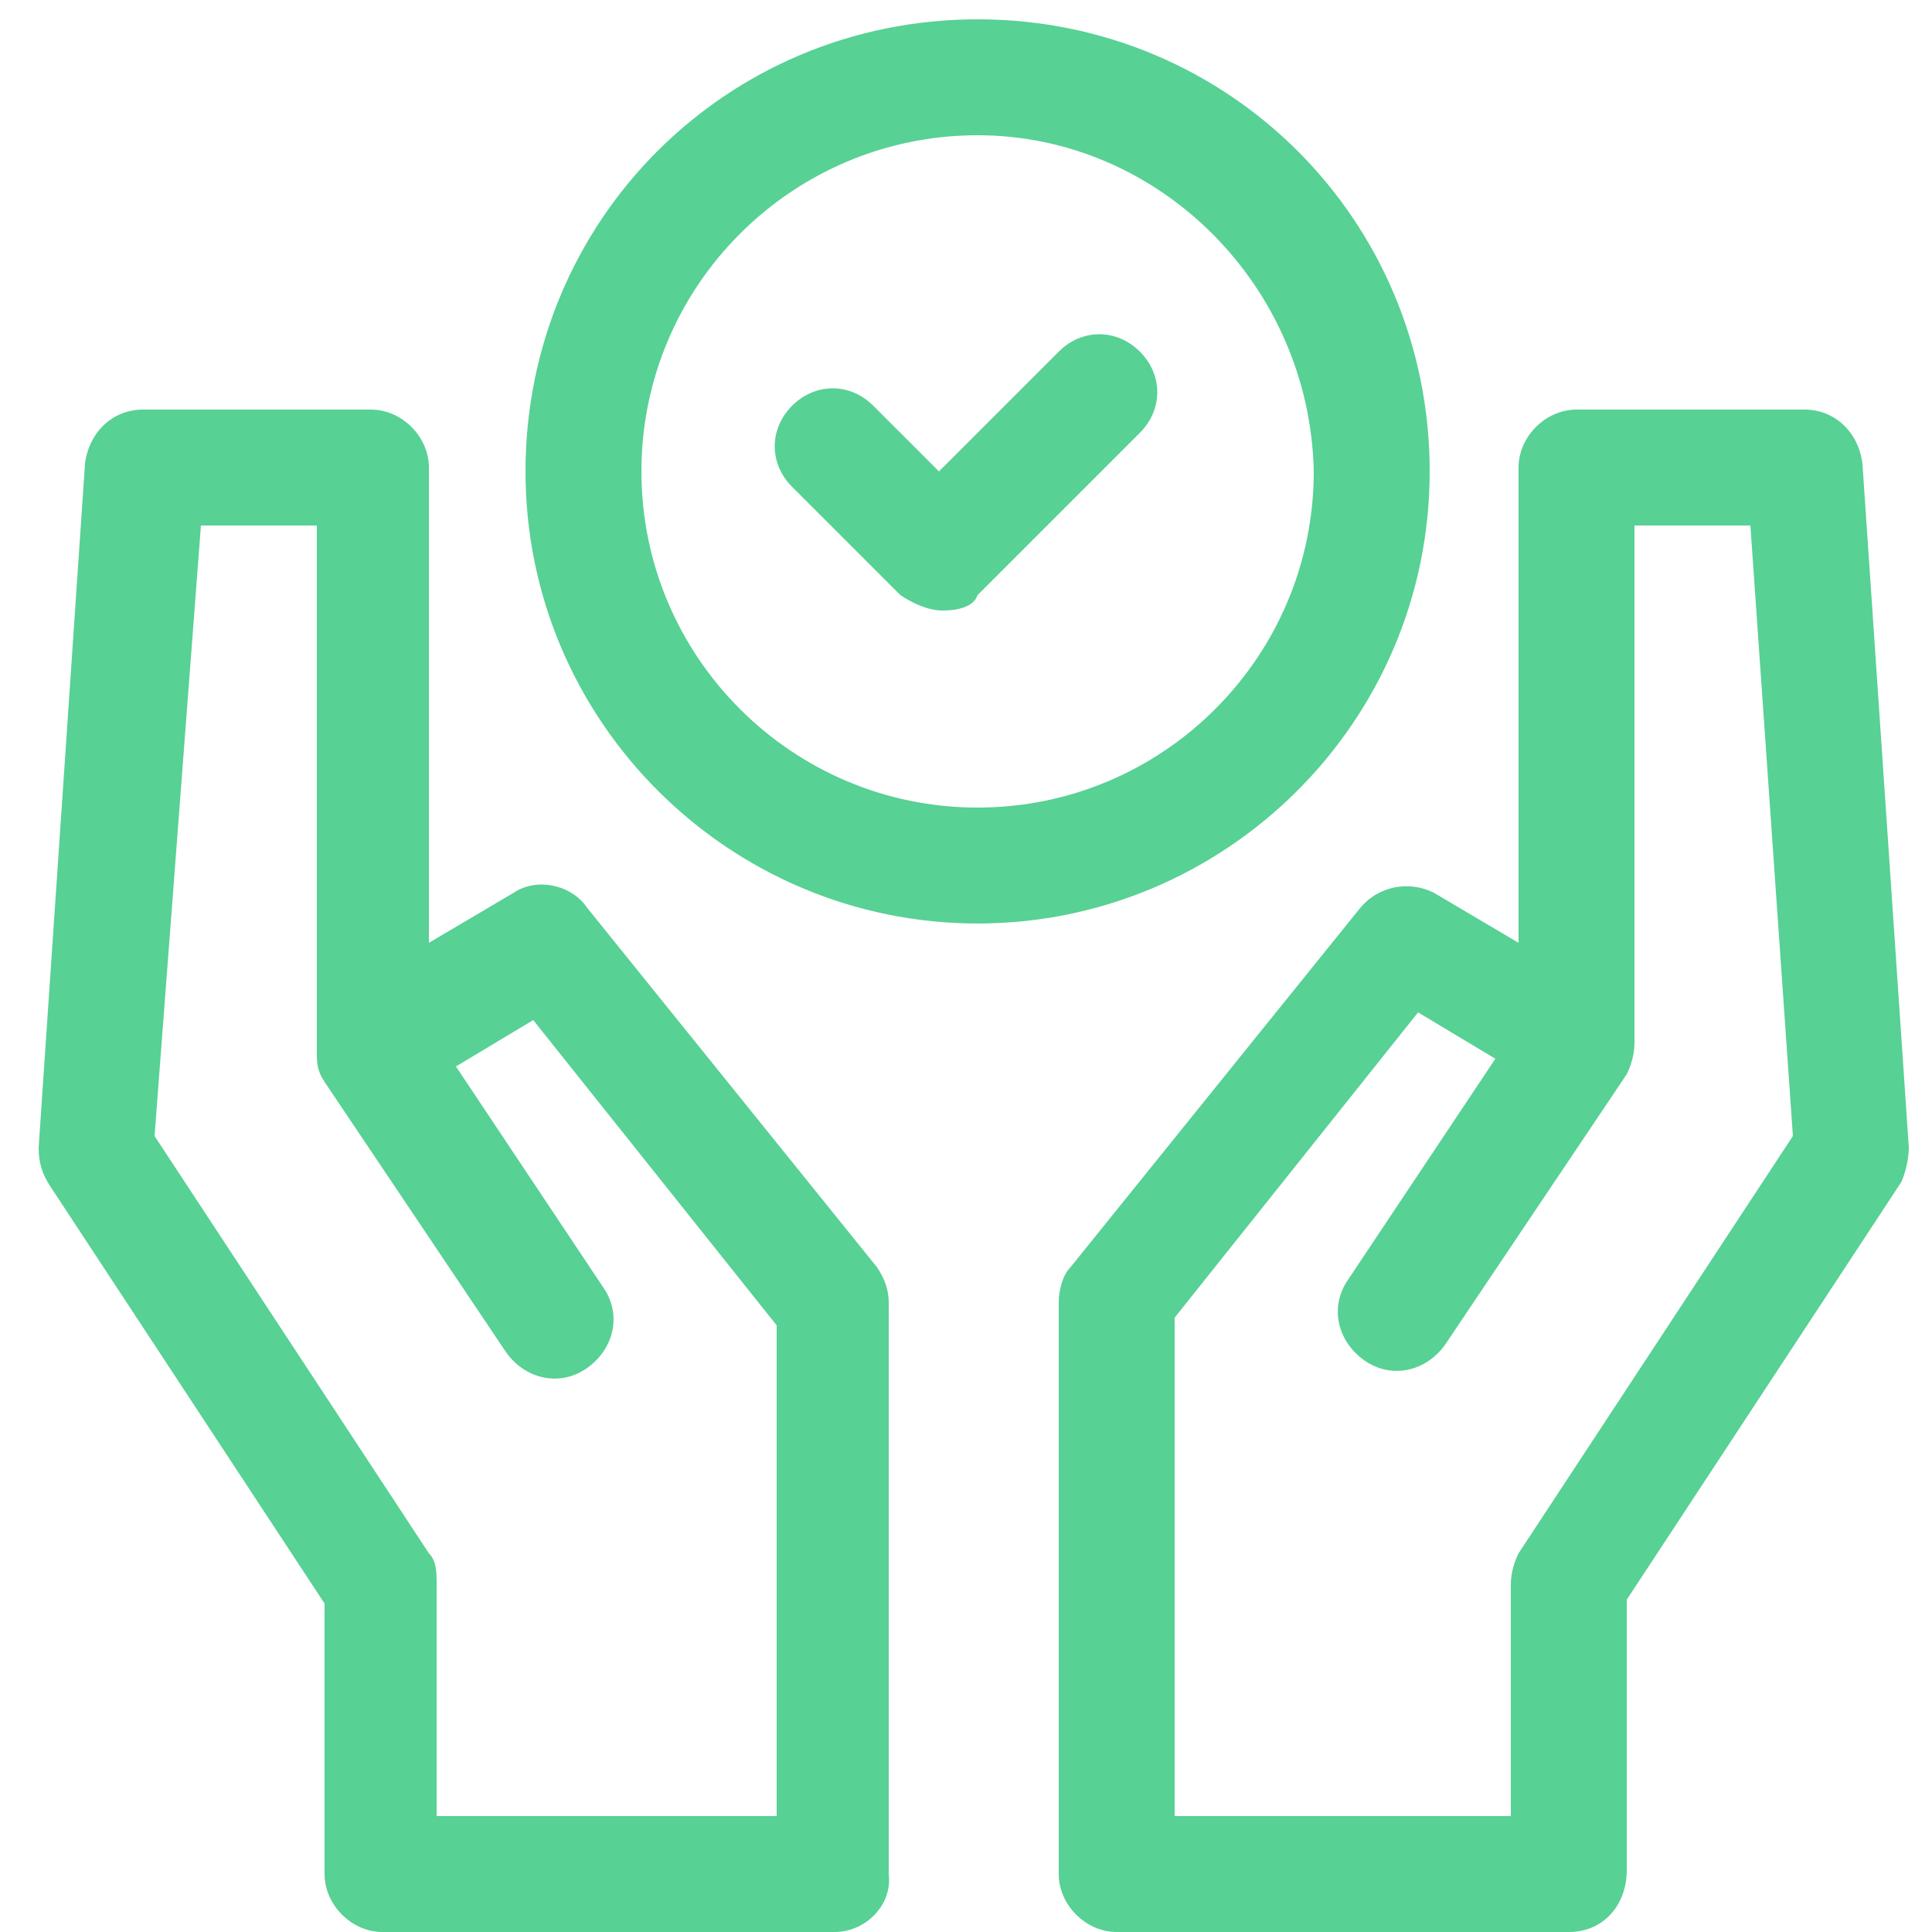
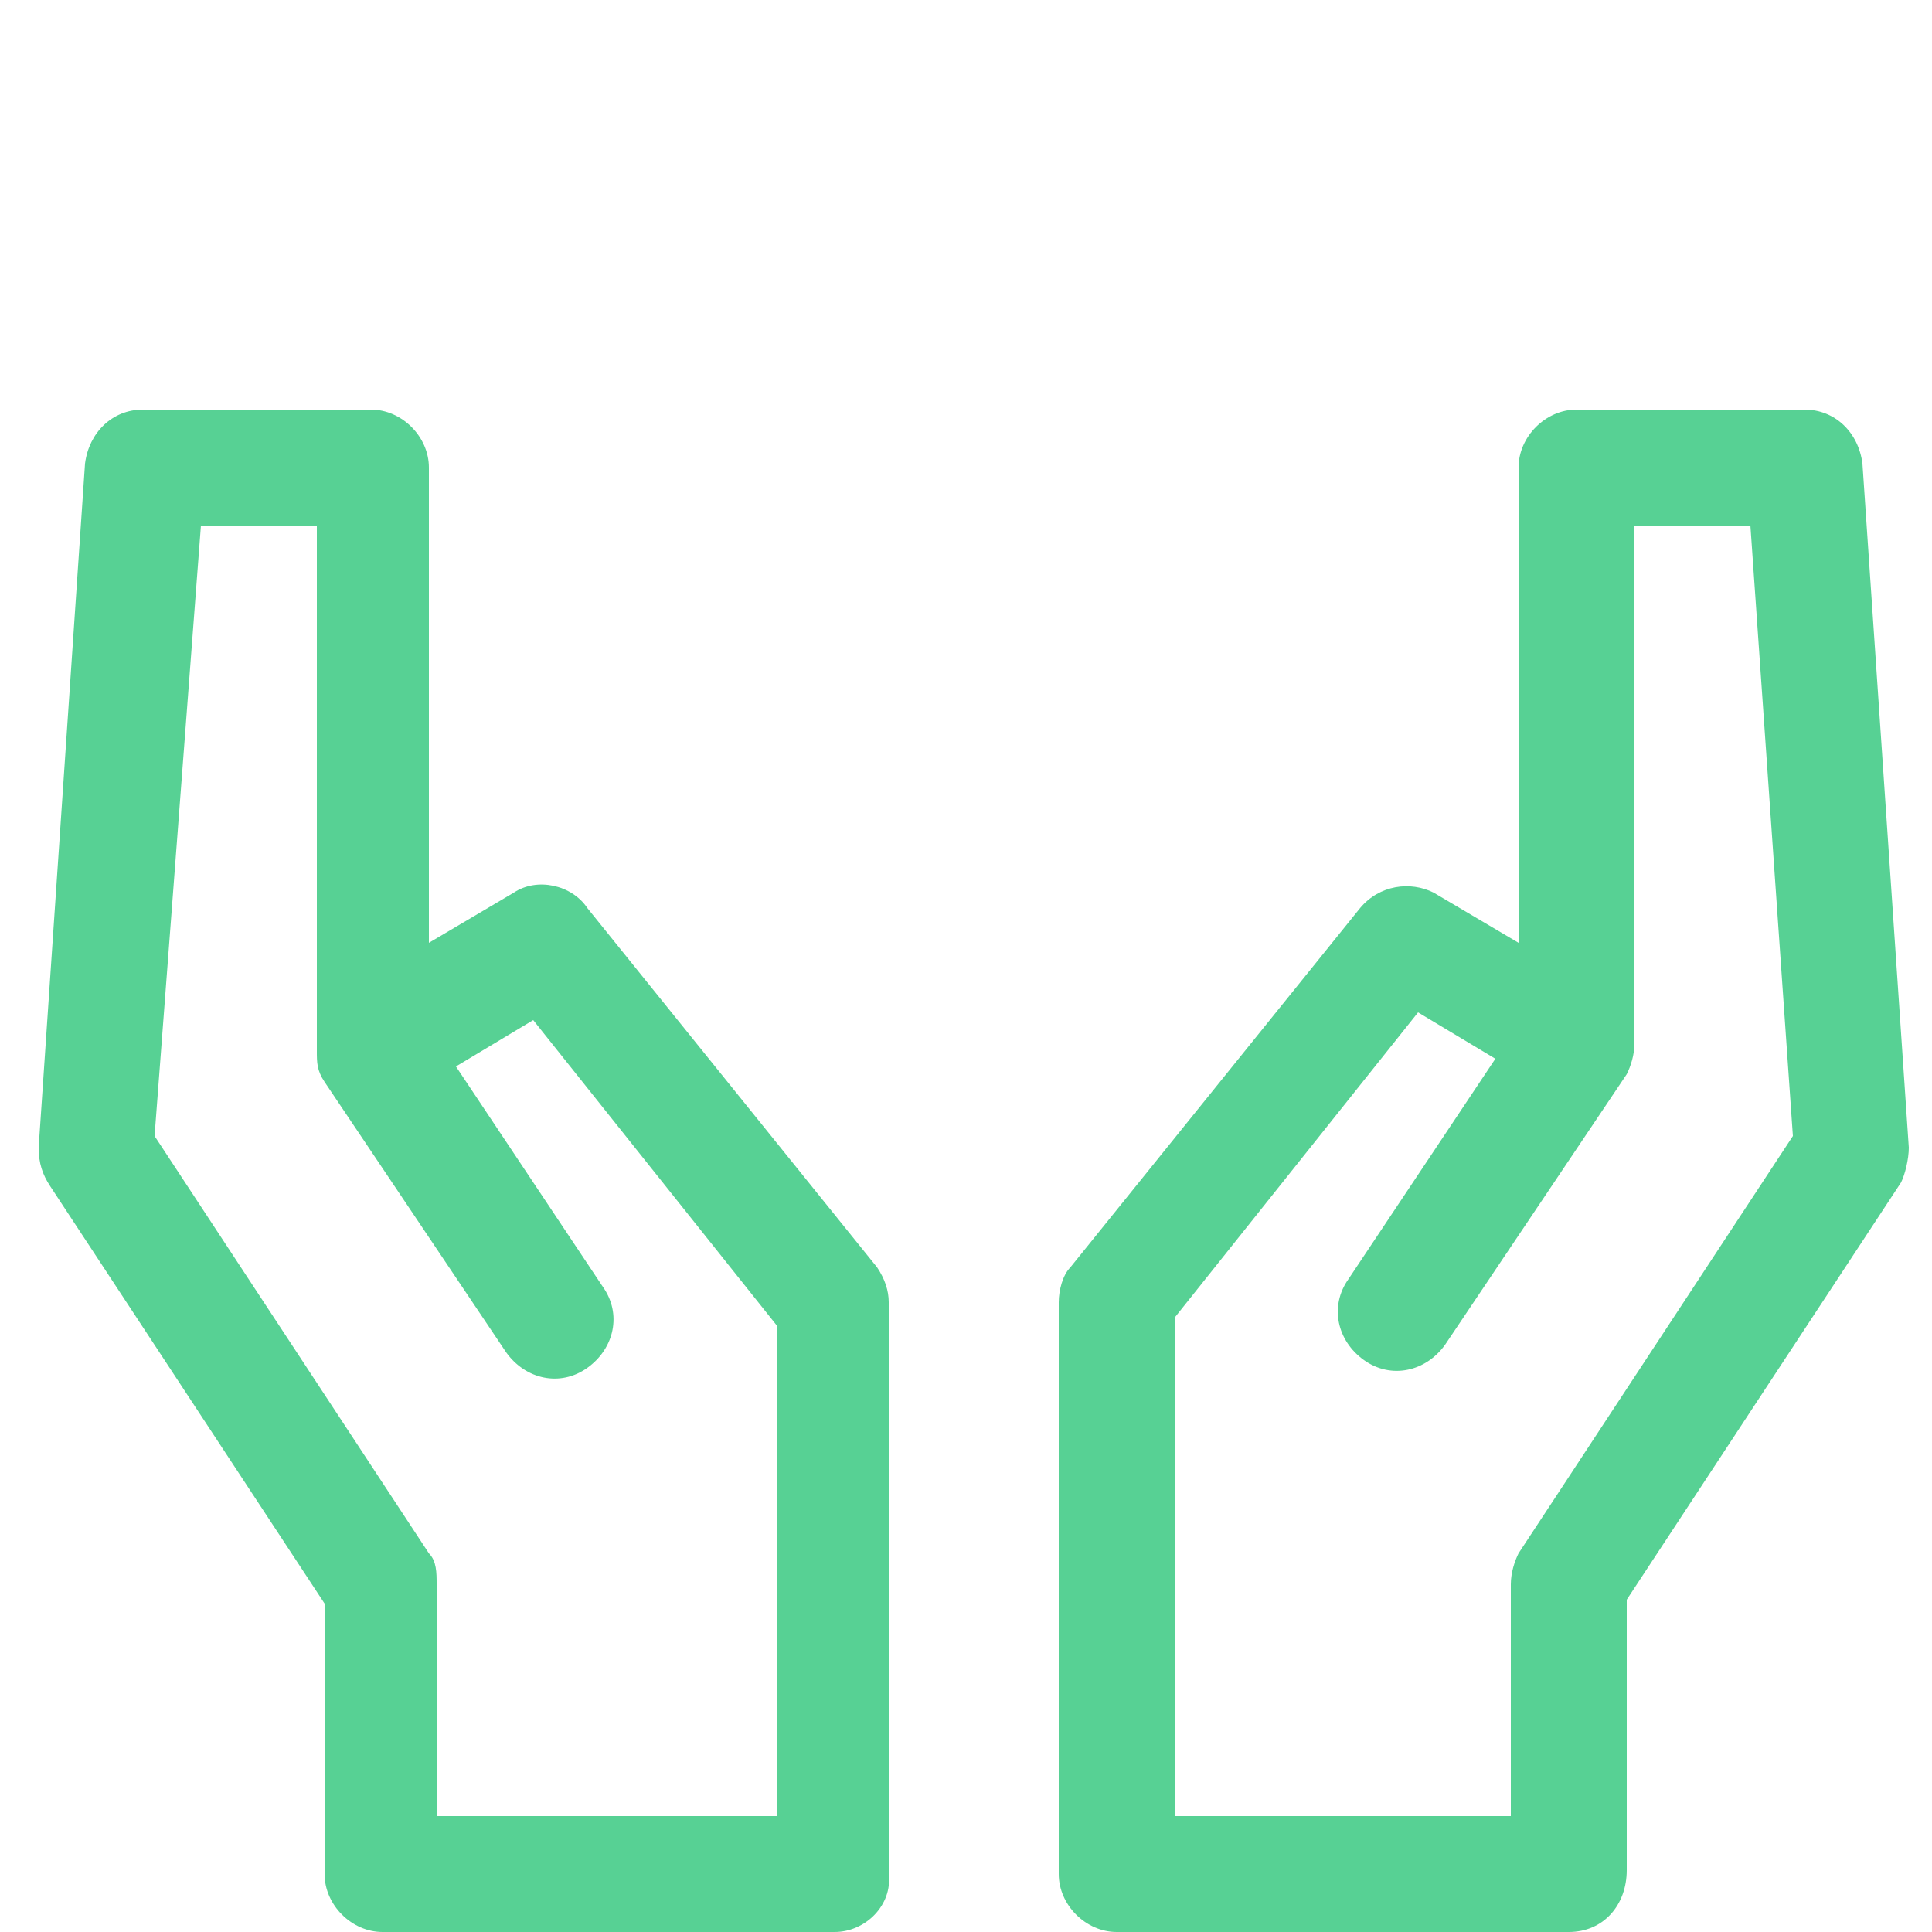
<svg xmlns="http://www.w3.org/2000/svg" width="50" height="50" viewBox="0 0 50 50" fill="none">
  <g clip-path="url(#clip0)">
    <path d="M21.6 50H9.9C9.1 50 8.4 49.3 8.4 48.5V41.5L1.3 30.7C1.1 30.4 1 30.1 1 29.7L2.2 12C2.3 11.2 2.9 10.6 3.7 10.6H9.6C10.4 10.6 11.1 11.3 11.1 12.1V24.4L13.3 23.1C13.9 22.7 14.8 22.9 15.2 23.5L22.7 32.8C22.9 33.1 23 33.4 23 33.7V48.5C23.1 49.3 22.4 50 21.6 50ZM11.4 47H20.1V34.3L13.8 26.4L11.8 27.6L15.6 33.3C16.1 34 15.9 34.9 15.2 35.4C14.5 35.9 13.6 35.7 13.1 35L8.4 28C8.2 27.7 8.2 27.5 8.2 27.2V13.6H5.2L4 29.4L11.1 40.2C11.3 40.4 11.3 40.7 11.3 41V47H11.4Z" fill="#57D194" />
    <path d="M40.6 50H28.9C28.1 50 27.4 49.3 27.4 48.5V33.7C27.4 33.4 27.5 33 27.7 32.8L35.2 23.5C35.7 22.9 36.5 22.8 37.1 23.1L39.3 24.4V12.1C39.3 11.3 40 10.6 40.8 10.6H46.7C47.5 10.6 48.1 11.2 48.2 12L49.4 29.7C49.4 30 49.3 30.4 49.2 30.6L42.1 41.4V48.4C42.1 49.3 41.5 50 40.6 50ZM30.4 47H39.1V41C39.1 40.7 39.2 40.4 39.3 40.2L46.4 29.4L45.3 13.6H42.3V27C42.3 27.3 42.2 27.6 42.1 27.8L37.4 34.8C36.9 35.5 36 35.7 35.3 35.2C34.6 34.7 34.4 33.8 34.9 33.1L38.7 27.4L36.7 26.2L30.4 34.1V47Z" fill="#57D194" />
-     <path d="M25.3 23.9C18.9 23.9 13.6 18.7 13.6 12.2C13.6 5.7 18.8 0.5 25.3 0.5C31.8 0.5 37 5.7 37 12.2C37 18.7 31.7 23.9 25.3 23.9ZM25.3 3.5C20.5 3.5 16.6 7.4 16.6 12.2C16.6 17 20.5 20.9 25.3 20.9C30.1 20.9 34 17 34 12.2C33.9 7.4 30 3.5 25.3 3.5Z" fill="#57D194" />
-     <path d="M24.4 15.8C24 15.8 23.6 15.6 23.3 15.4L20.5 12.6C19.9 12 19.9 11.1 20.5 10.5C21.1 9.9 22 9.9 22.6 10.5L24.3 12.2L27.4 9.1C28 8.5 28.9 8.5 29.5 9.1C30.1 9.7 30.1 10.6 29.5 11.2L25.3 15.4C25.2 15.7 24.8 15.8 24.4 15.8Z" fill="#57D194" />
  </g>
  <defs>
    <clipPath id="clip0">
      <rect width="50" height="50" fill="white" />
    </clipPath>
  </defs>
</svg>